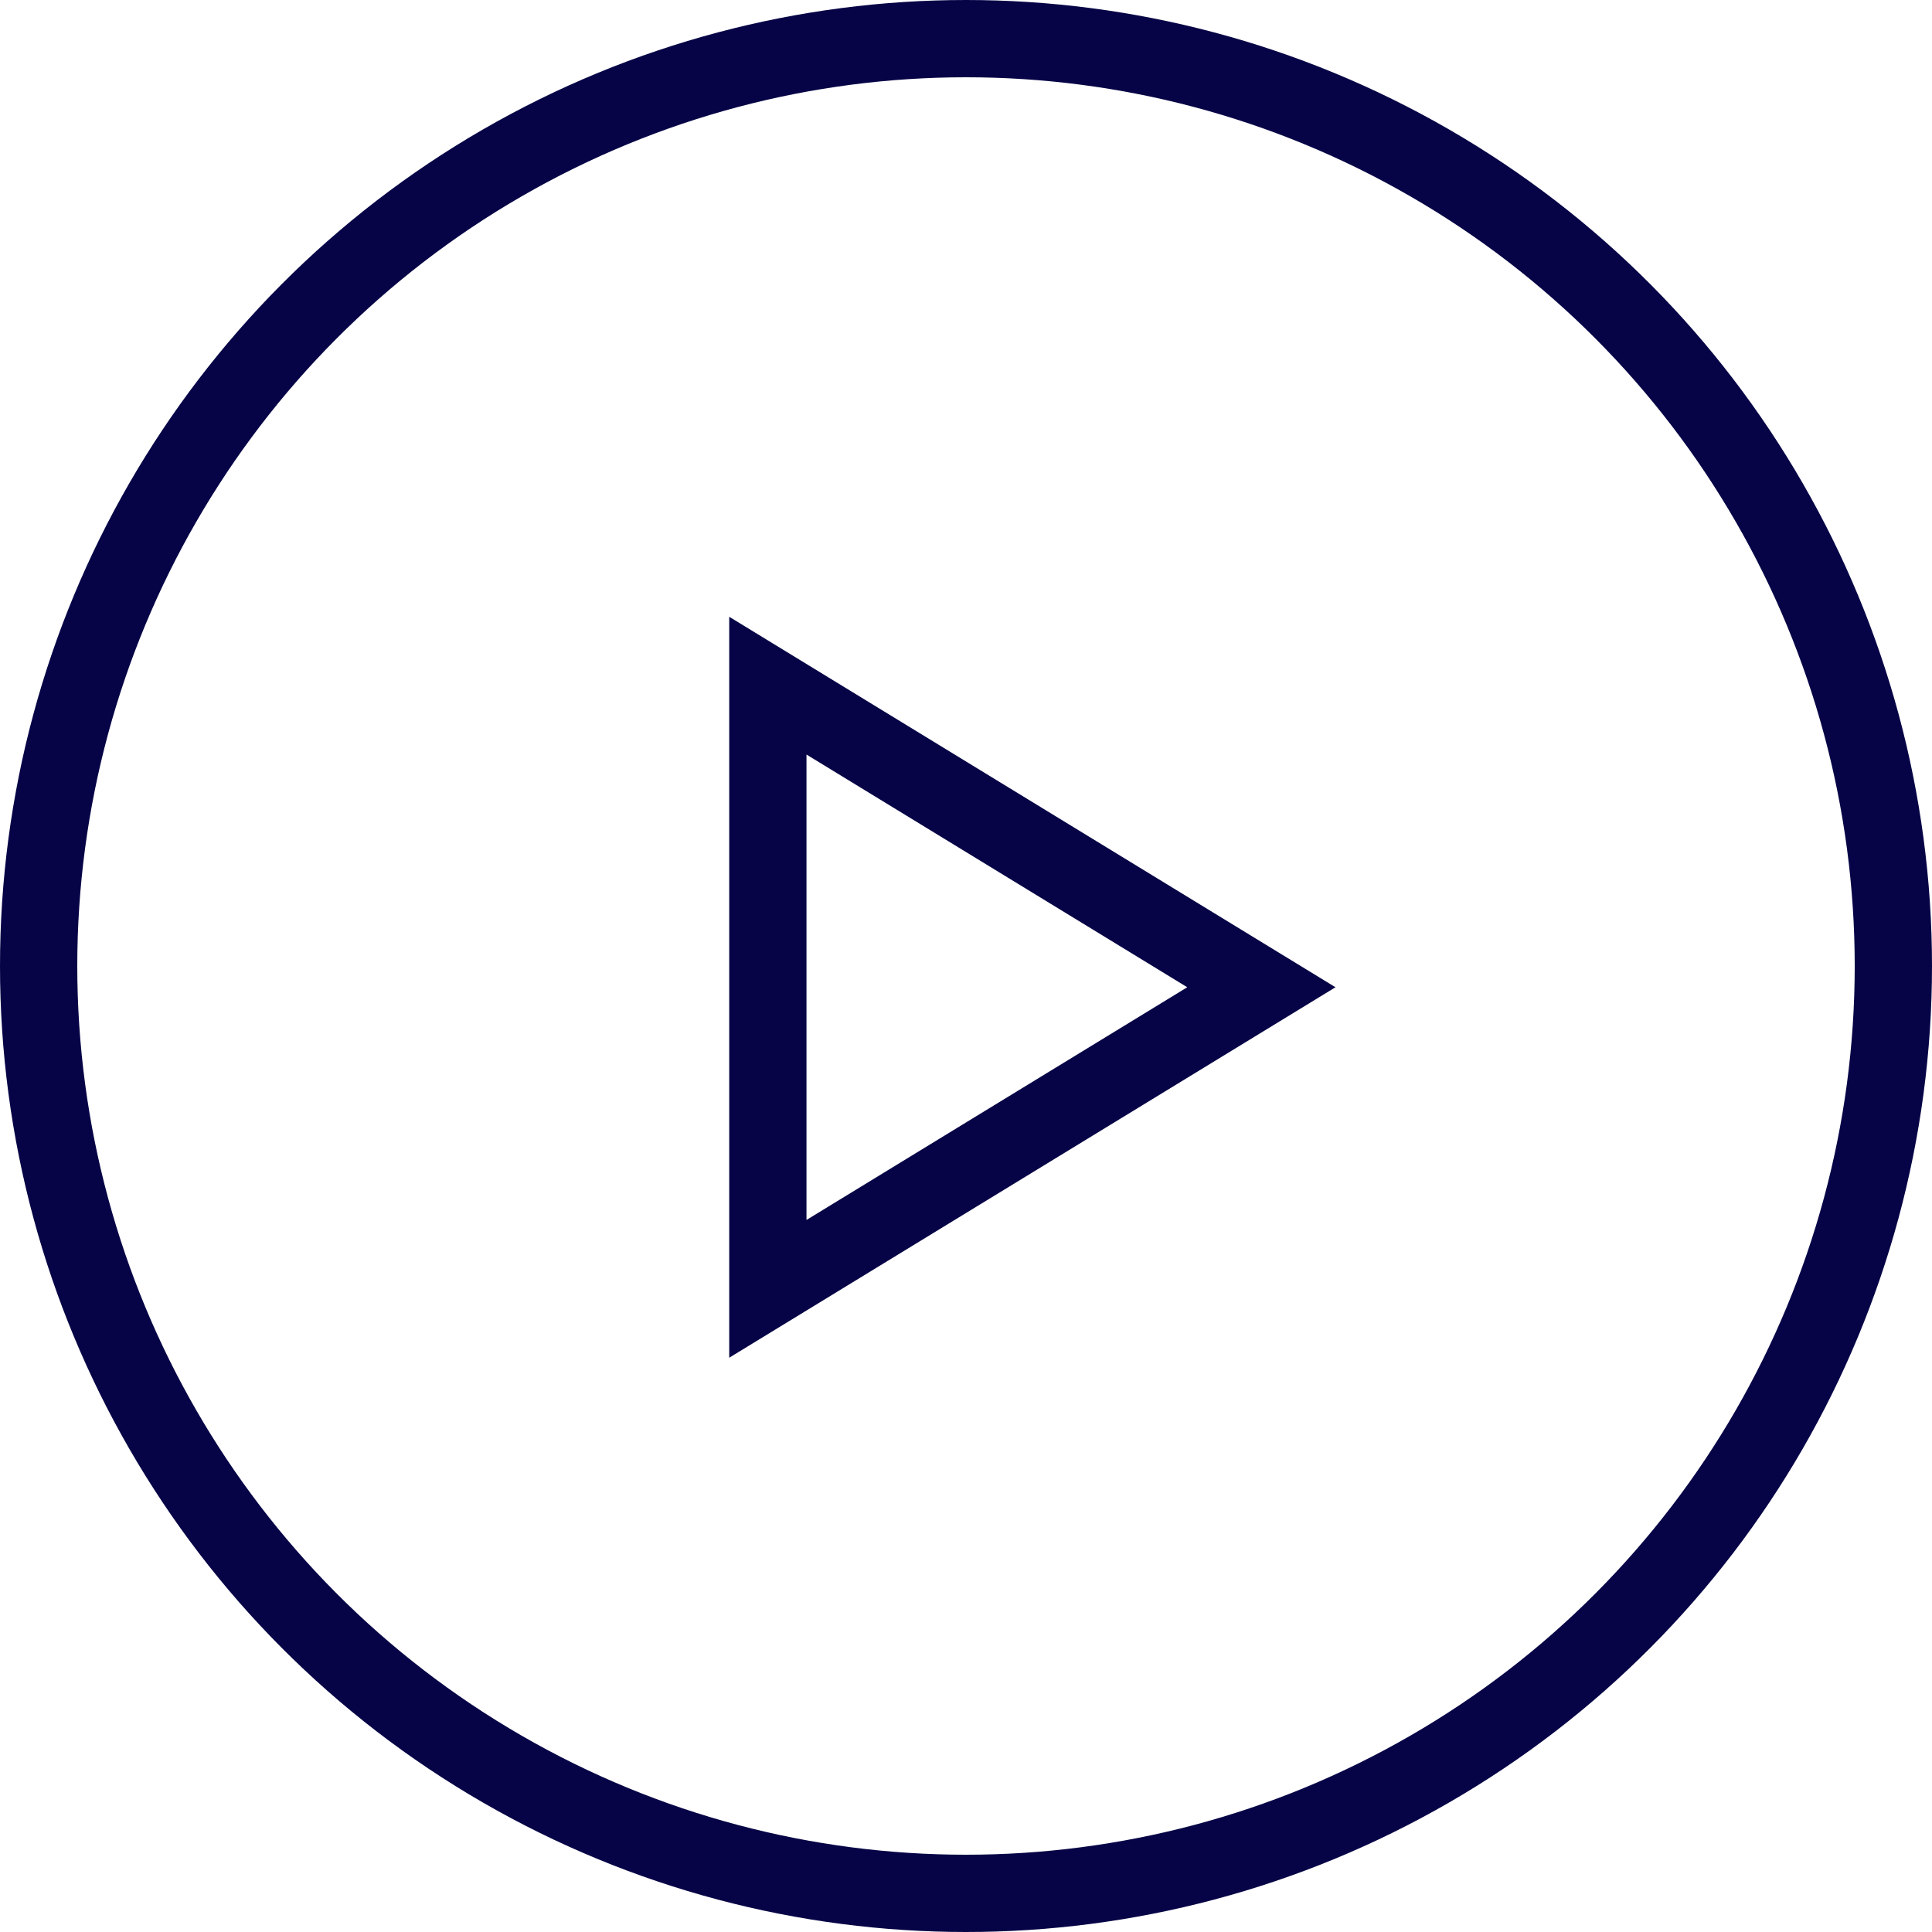
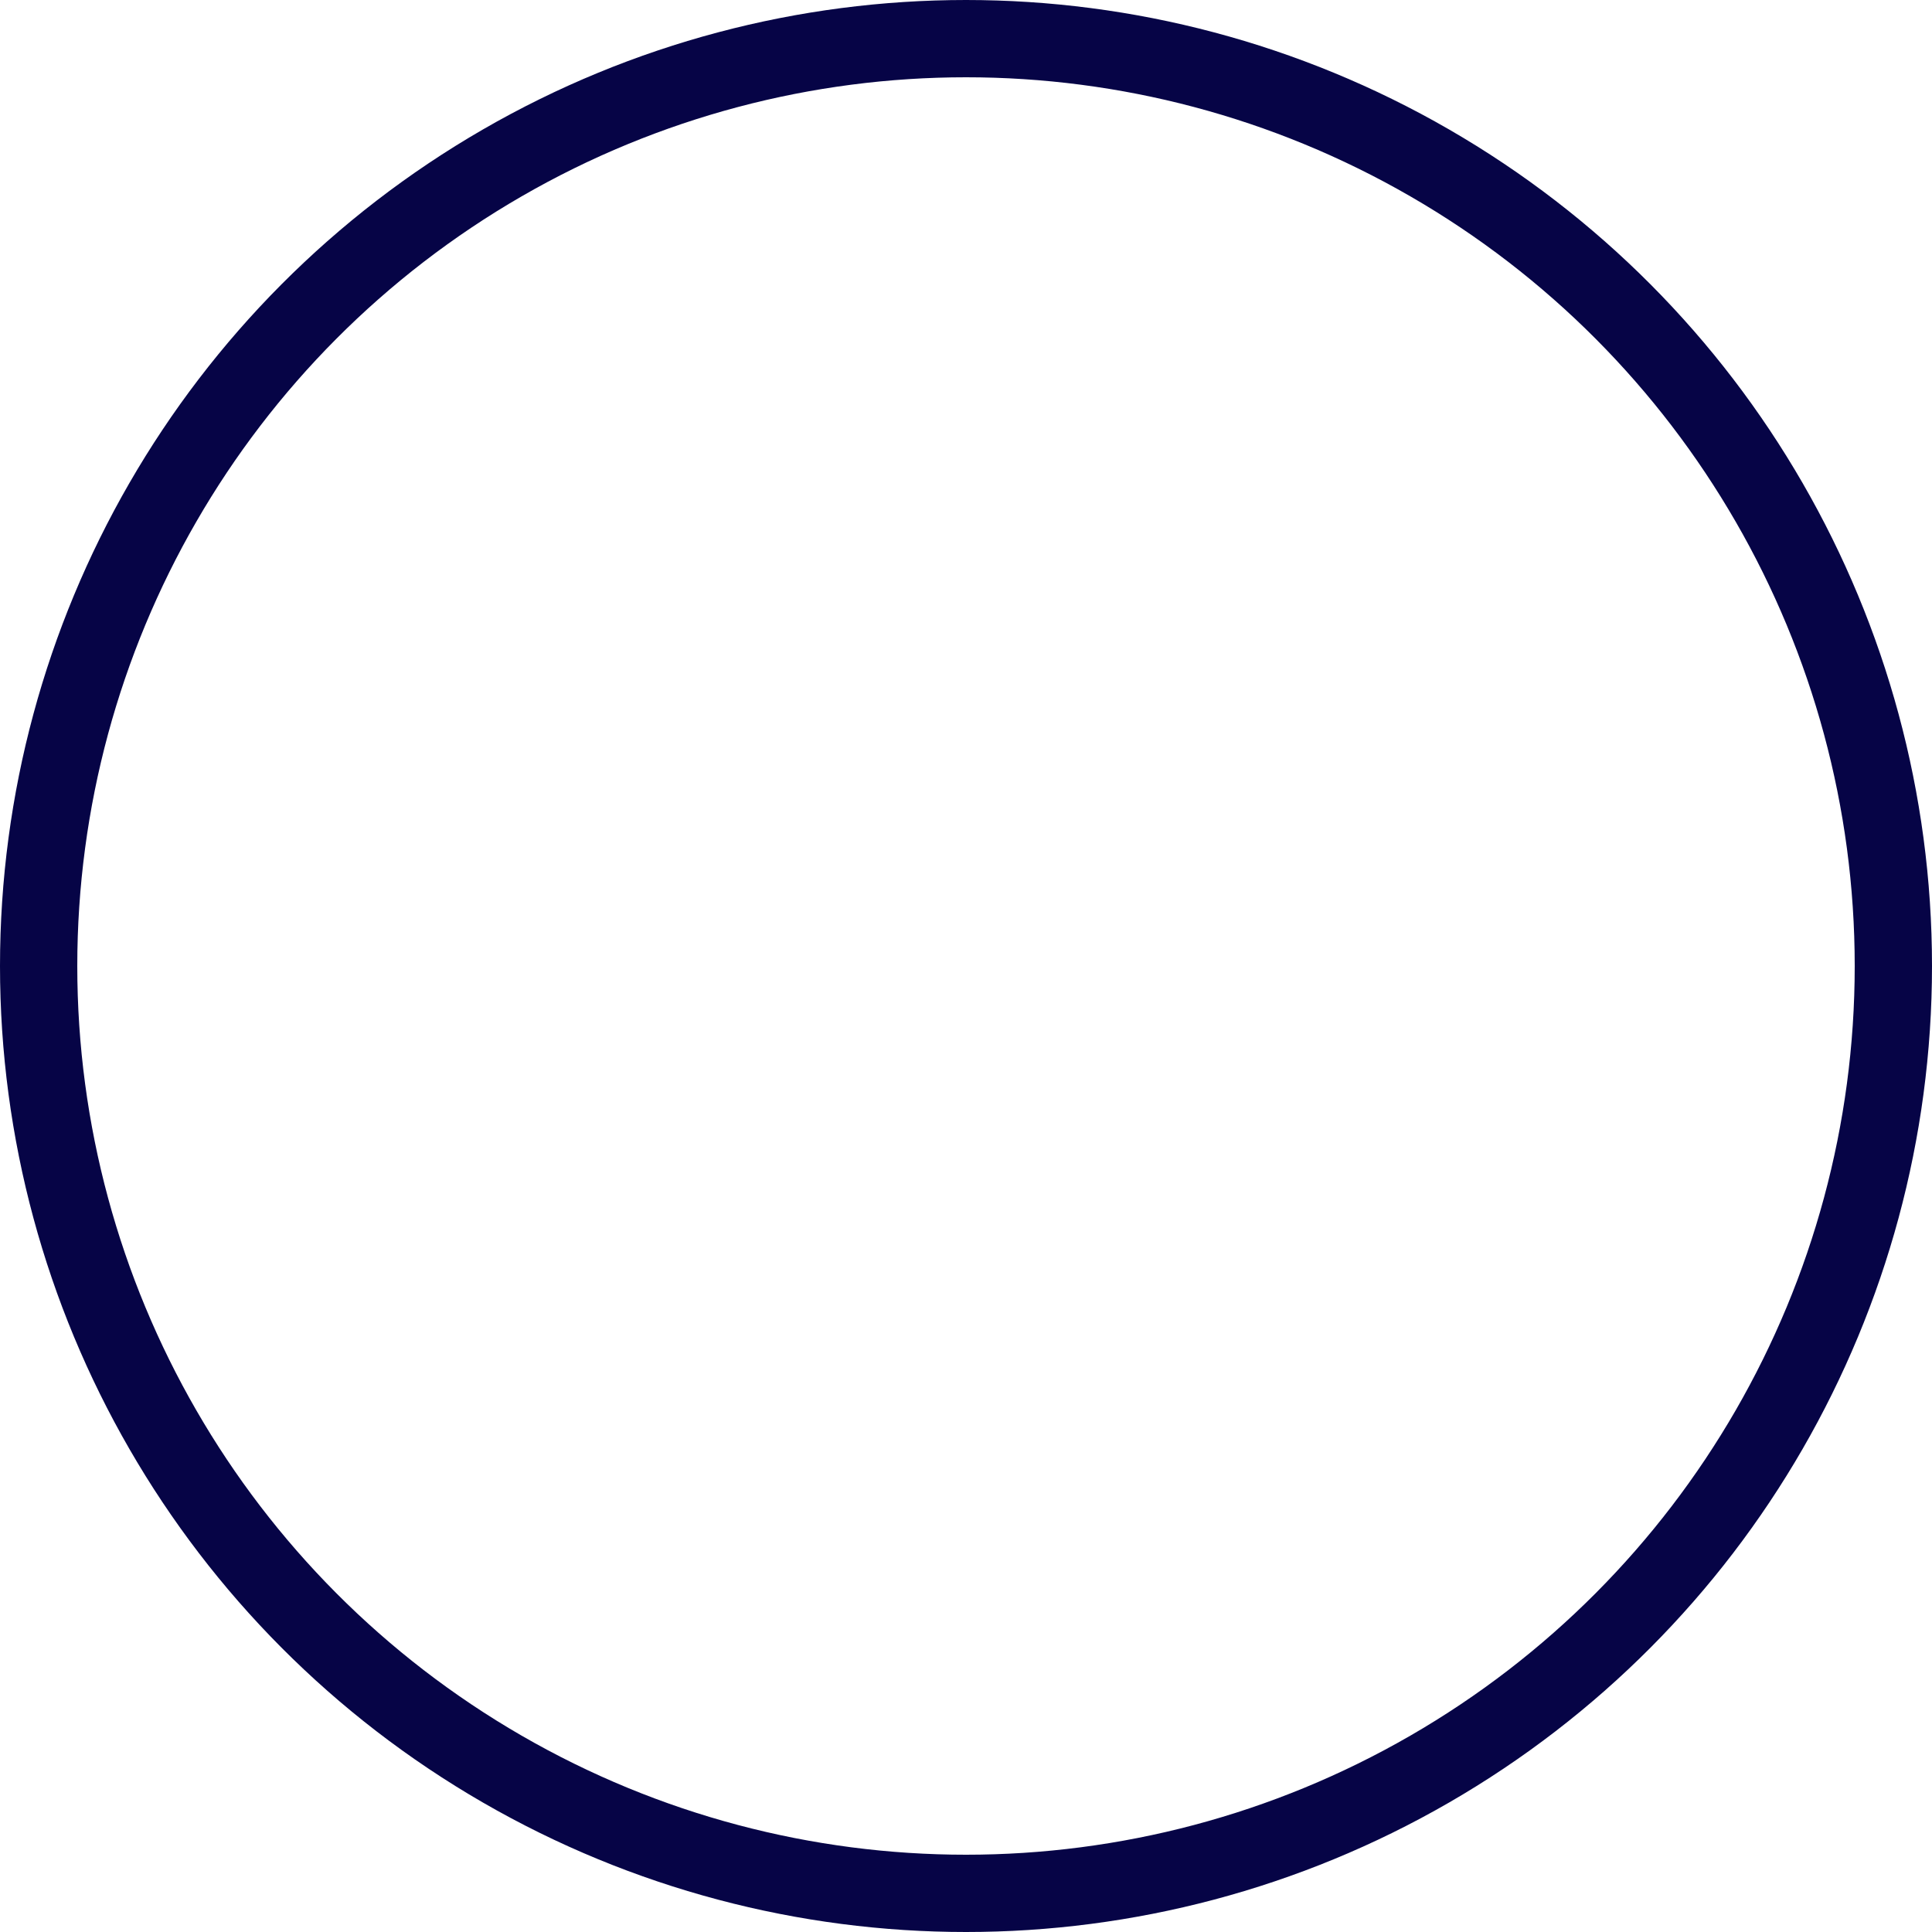
<svg xmlns="http://www.w3.org/2000/svg" width="25" height="25" viewBox="0 0 25 25">
  <g id="Group_26460" data-name="Group 26460" transform="translate(-0.181 0.298)">
    <g id="Ellipse_22" data-name="Ellipse 22" transform="translate(0.181 -0.298)" fill="none" stroke="#060446" stroke-width="1">
-       <circle cx="12.5" cy="12.5" r="12.5" stroke="none" />
      <circle cx="12.5" cy="12.5" r="12" fill="none" />
    </g>
    <g id="Polygon_1" data-name="Polygon 1" transform="translate(17.462 7.683) rotate(90)" fill="none">
      <path d="M4.794,0,9.588,7.845H0Z" stroke="none" />
-       <path d="M 4.794 1.918 L 1.783 6.845 L 7.805 6.845 L 4.794 1.918 M 4.794 1.430511474609375e-06 L 9.588 7.845 L -4.76837158203125e-06 7.845 L 4.794 1.430511474609375e-06 Z" stroke="none" fill="#060446" />
    </g>
  </g>
</svg>